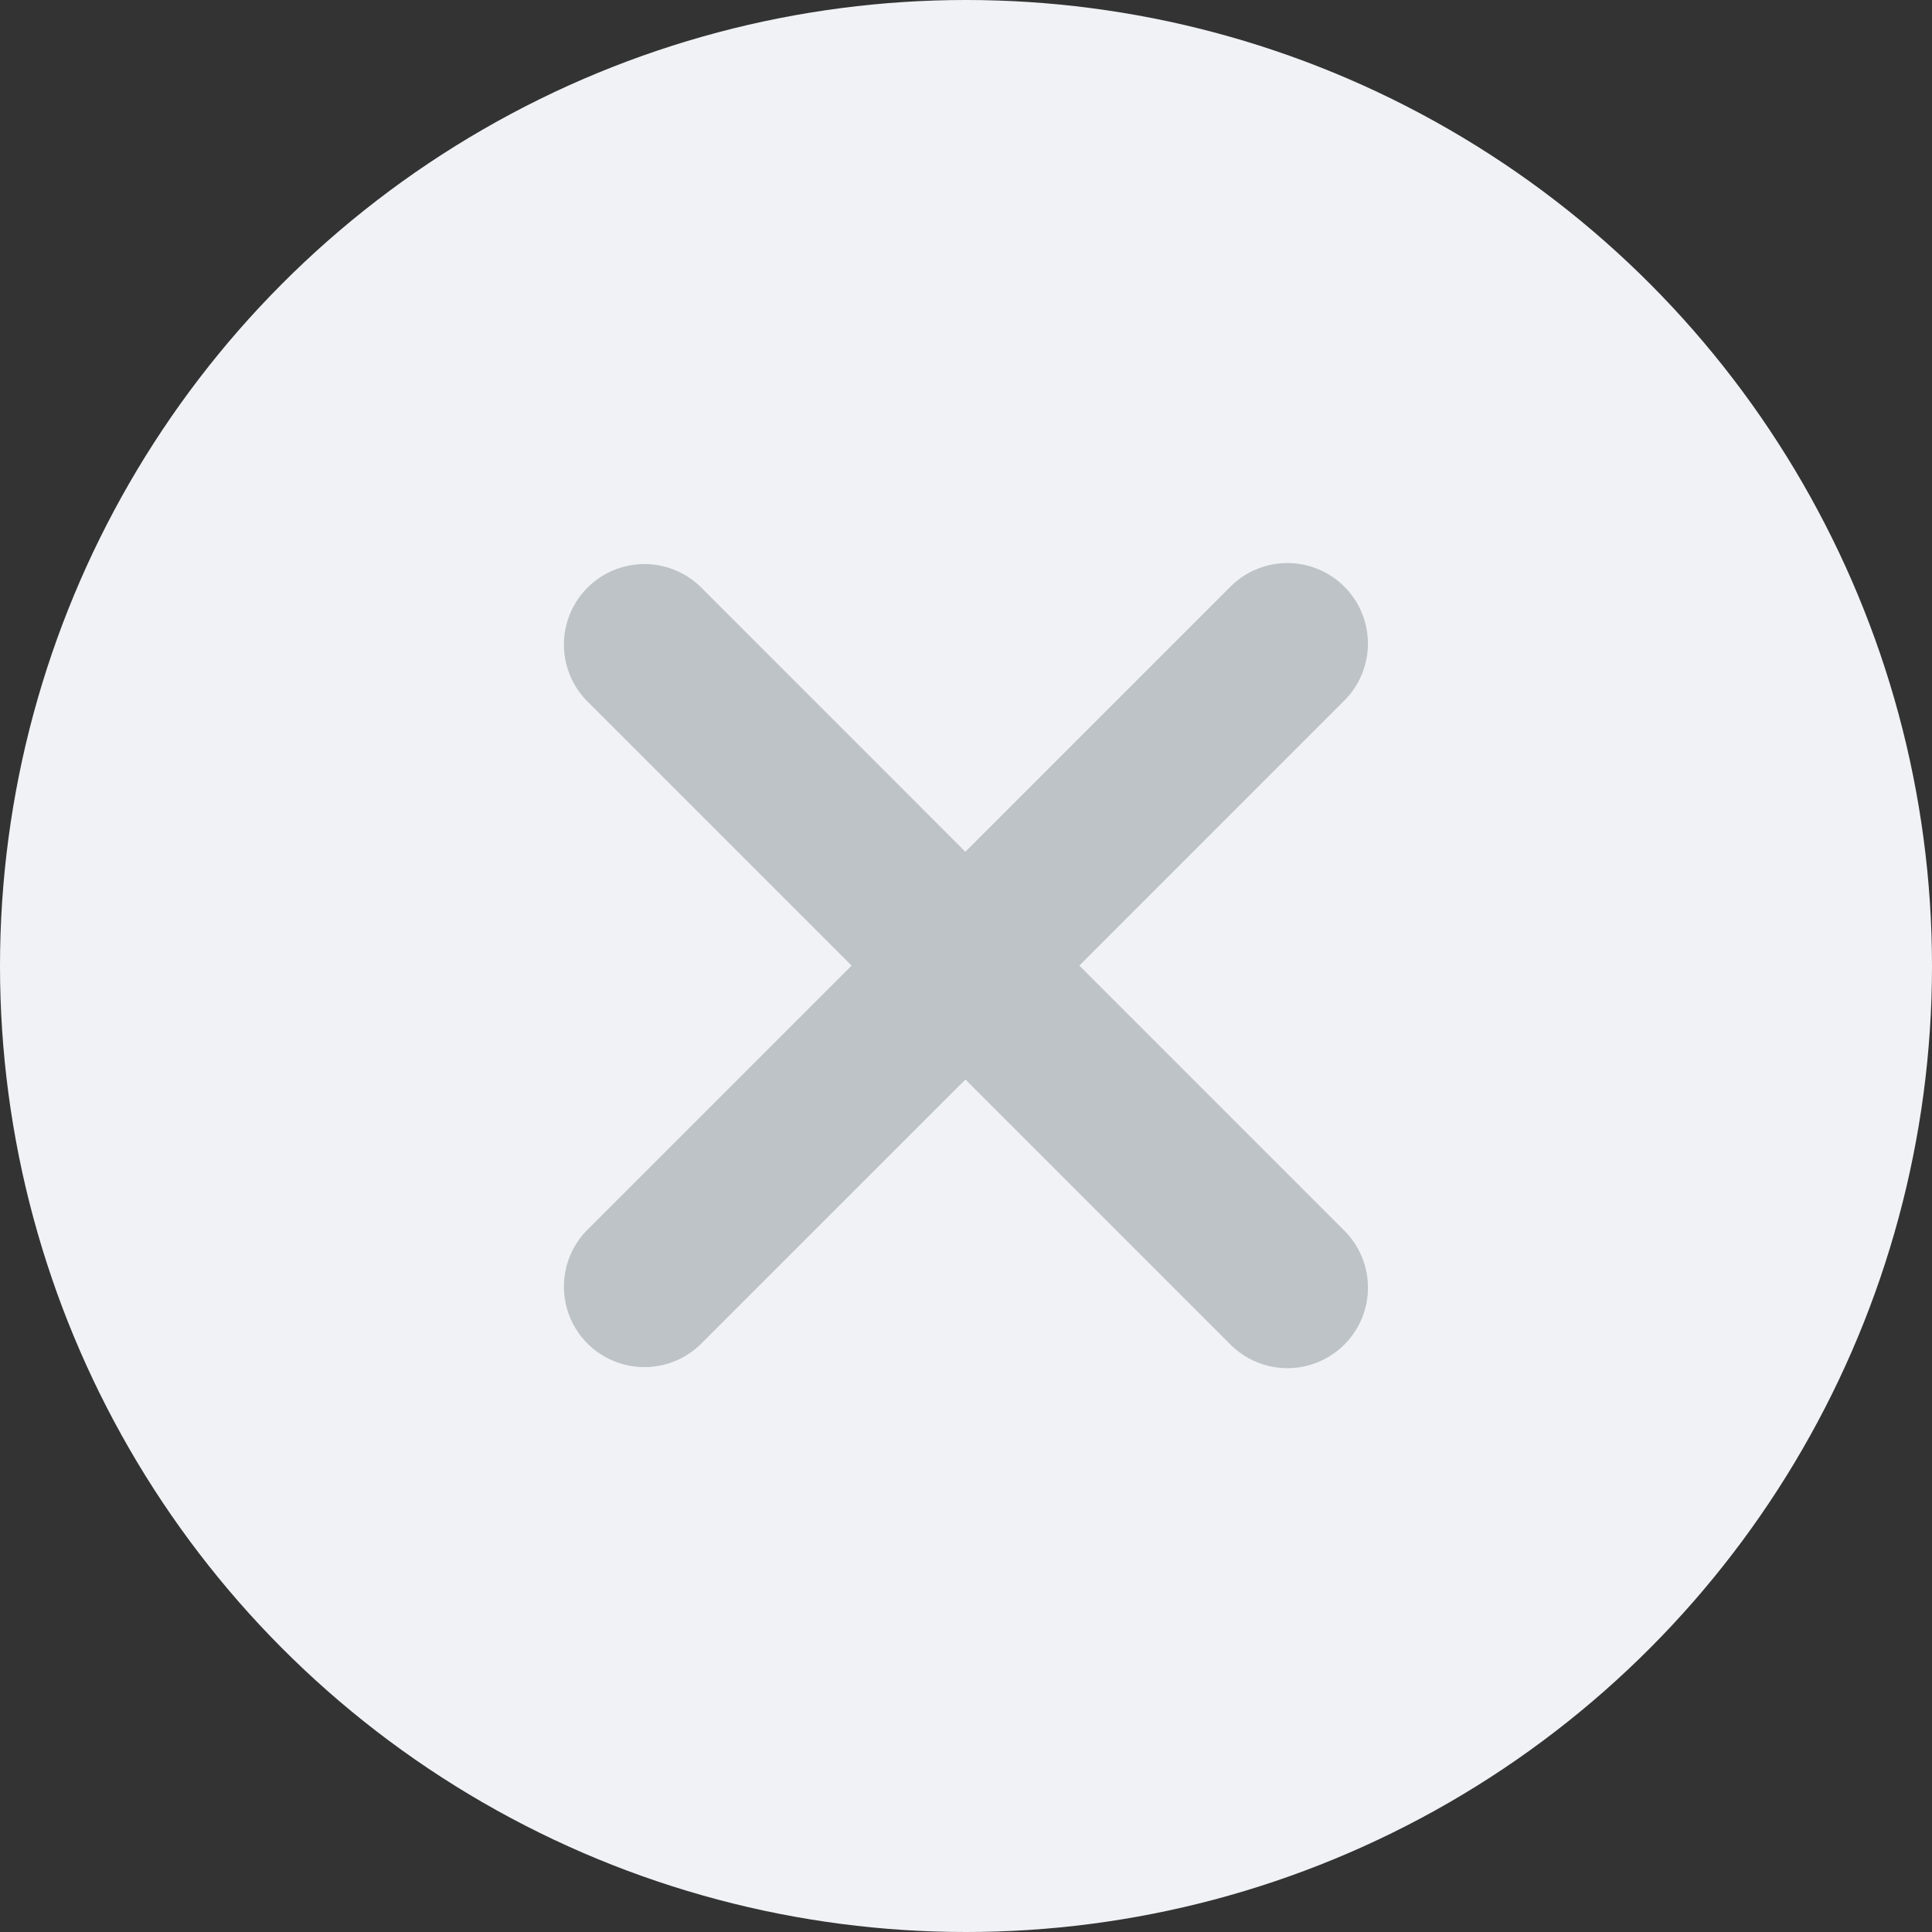
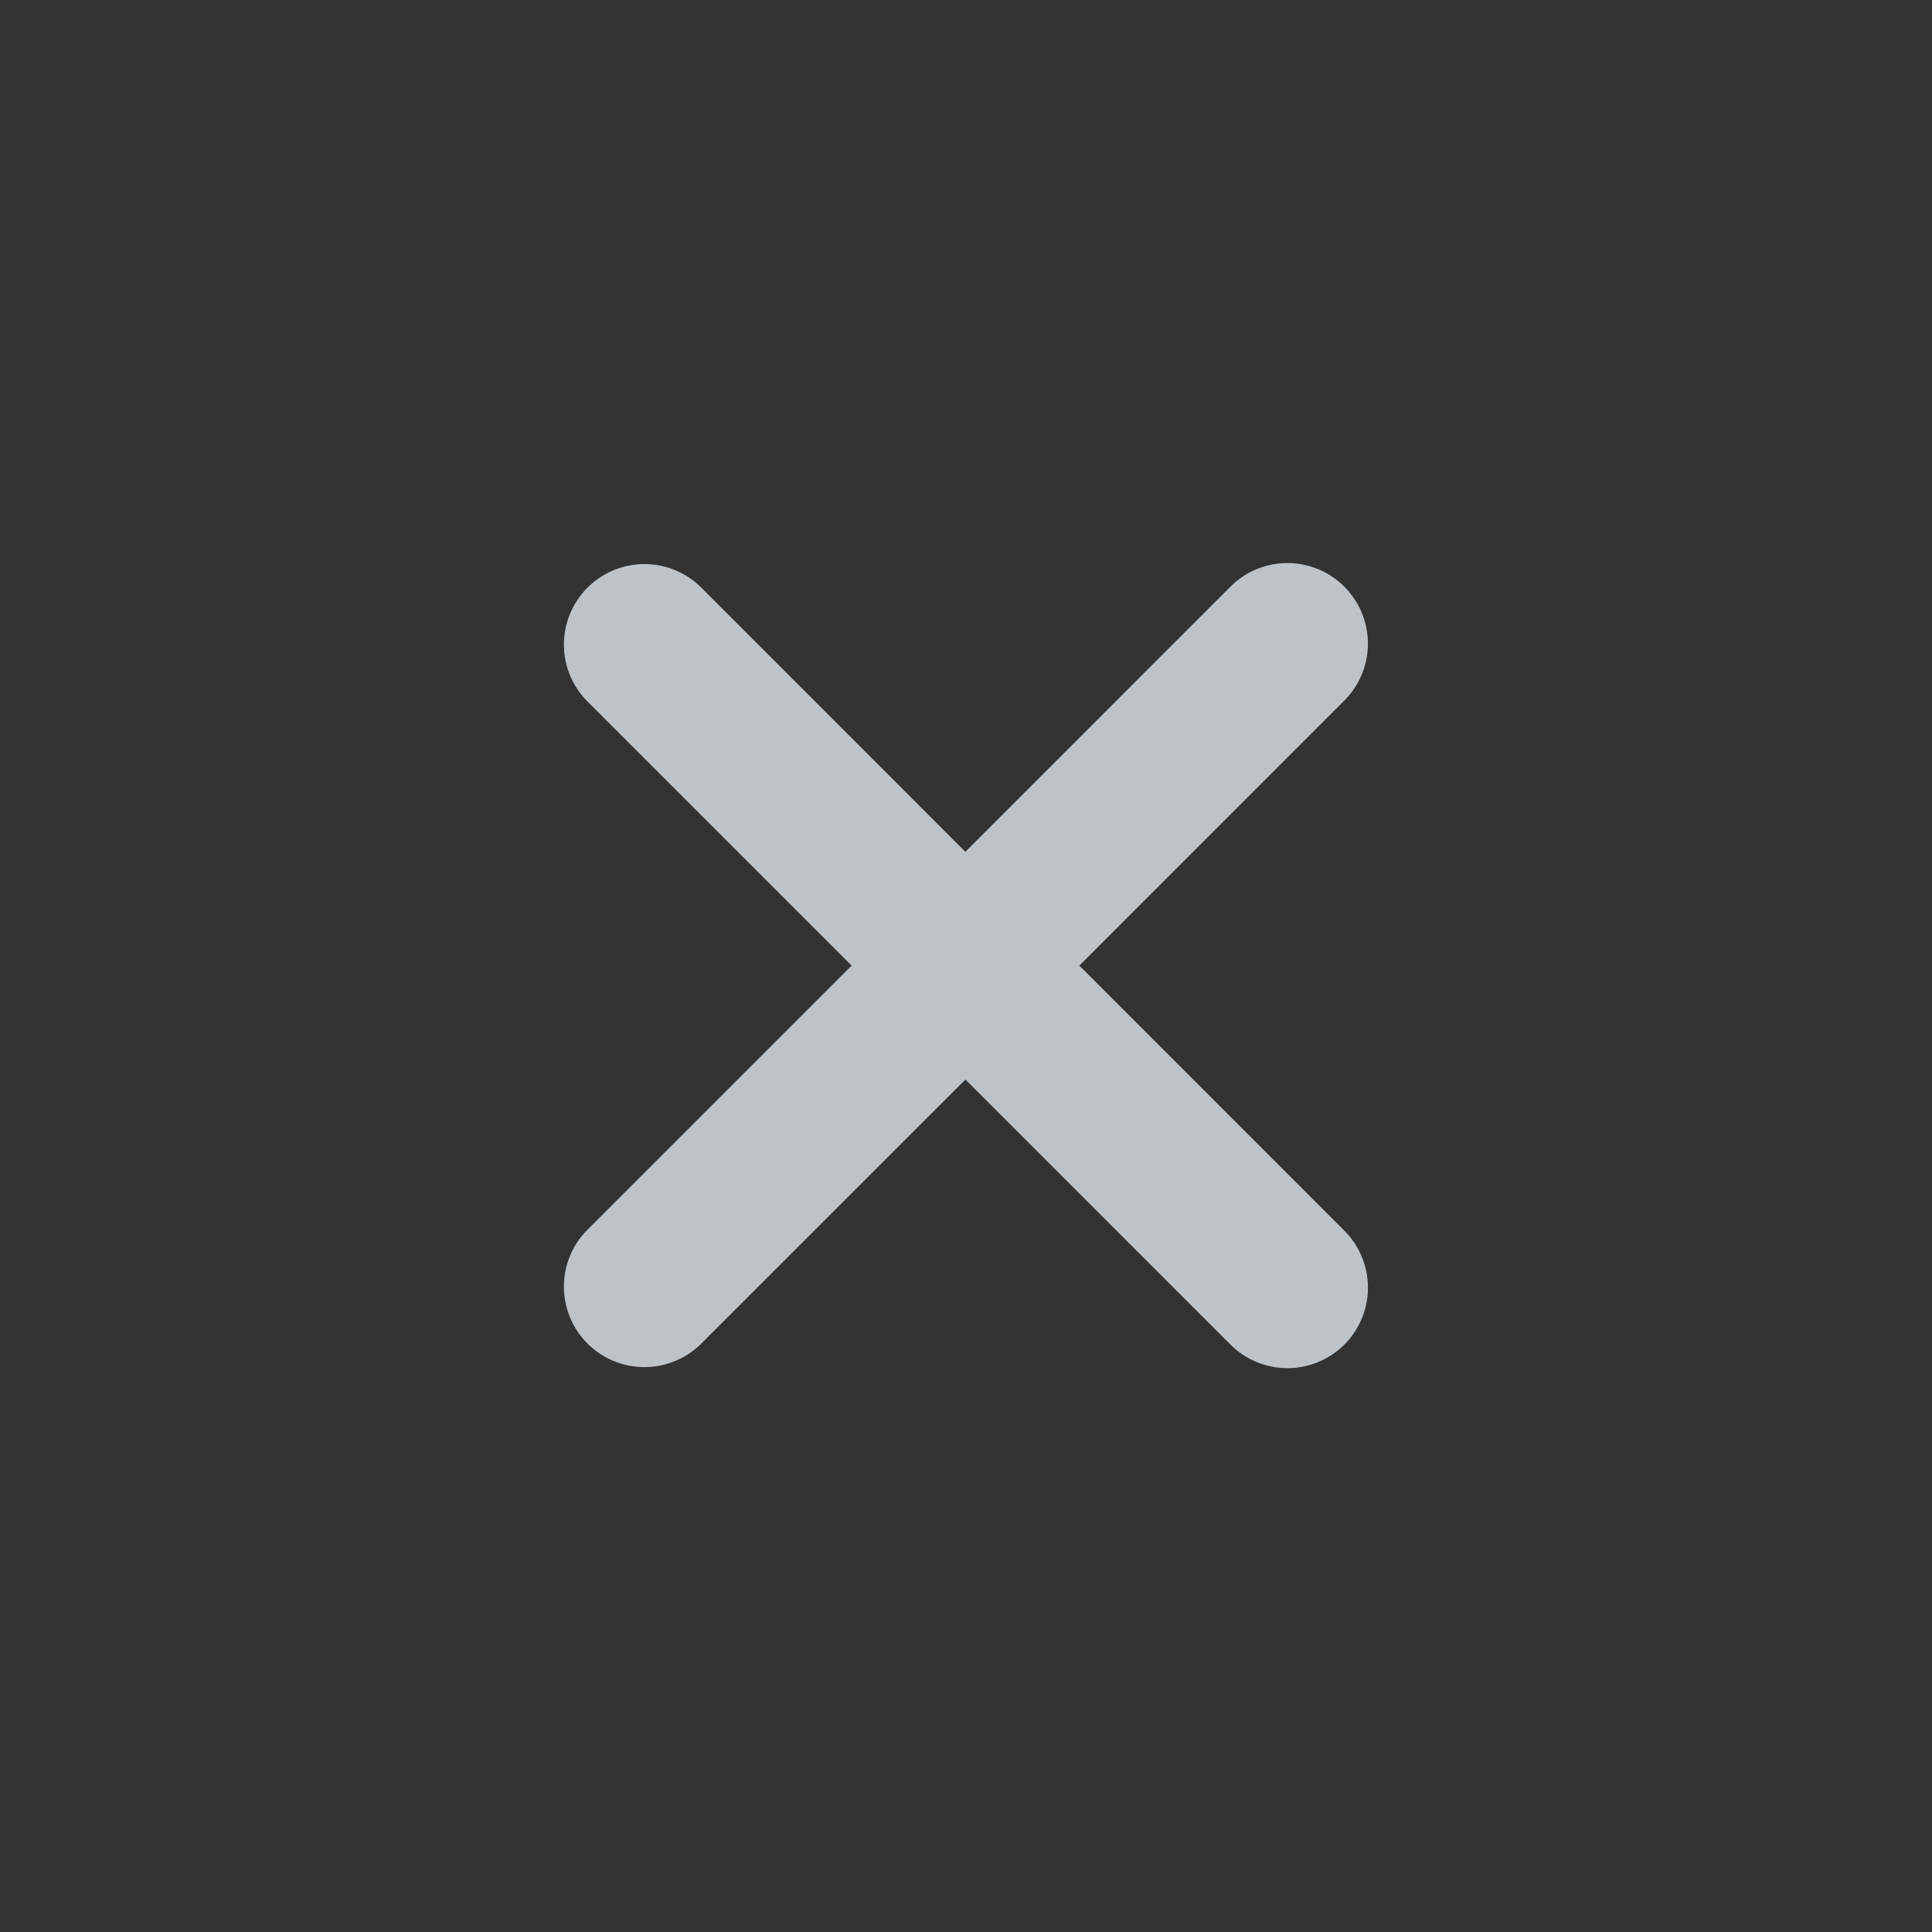
<svg xmlns="http://www.w3.org/2000/svg" width="24" height="24">
  <rect width="100%" height="100%" fill="#333333" stroke="none" />
  <g fill="none" fill-rule="evenodd">
-     <circle fill="#F0F2F5" cx="12" cy="12" r="12" />
    <path d="M13.408 11.995 16.7 8.702a1 1 0 0 0-1.415-1.414l-3.293 3.293L8.7 7.288a1 1 0 0 0-1.414 1.414l3.293 3.293-3.293 3.293A1 1 0 0 0 8.7 16.702l3.293-3.292 3.293 3.293a1 1 0 0 0 1.414-1.415l-3.292-3.293z" fill="#BEC3C8" fill-rule="nonzero" />
  </g>
</svg>